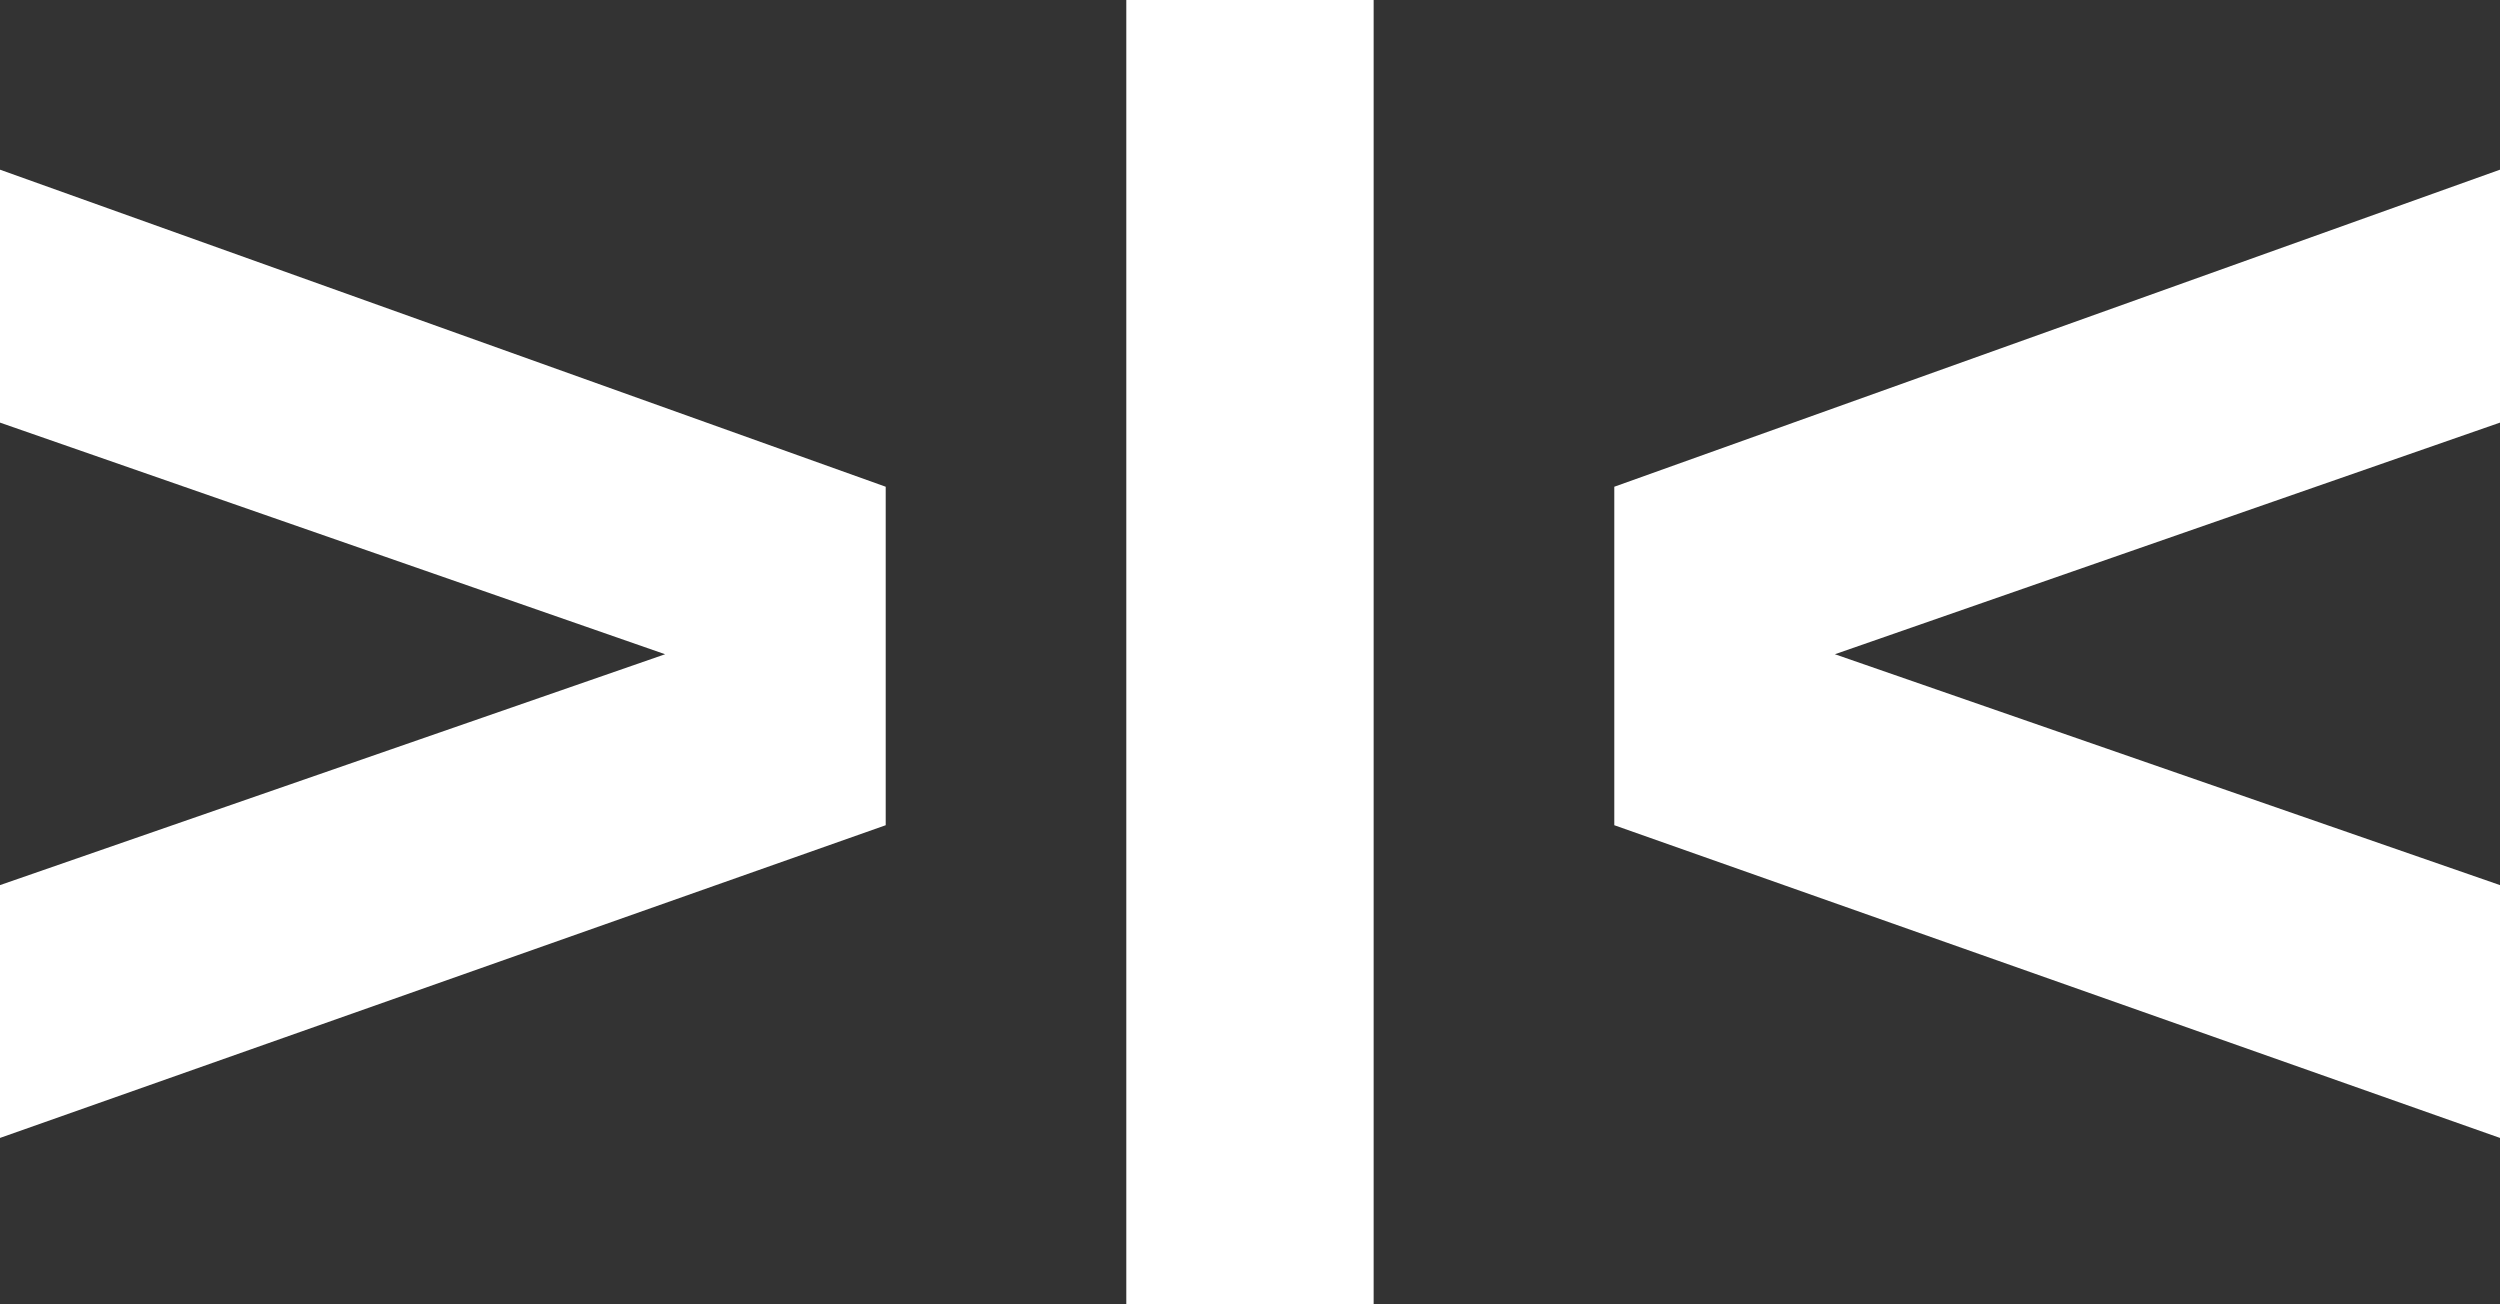
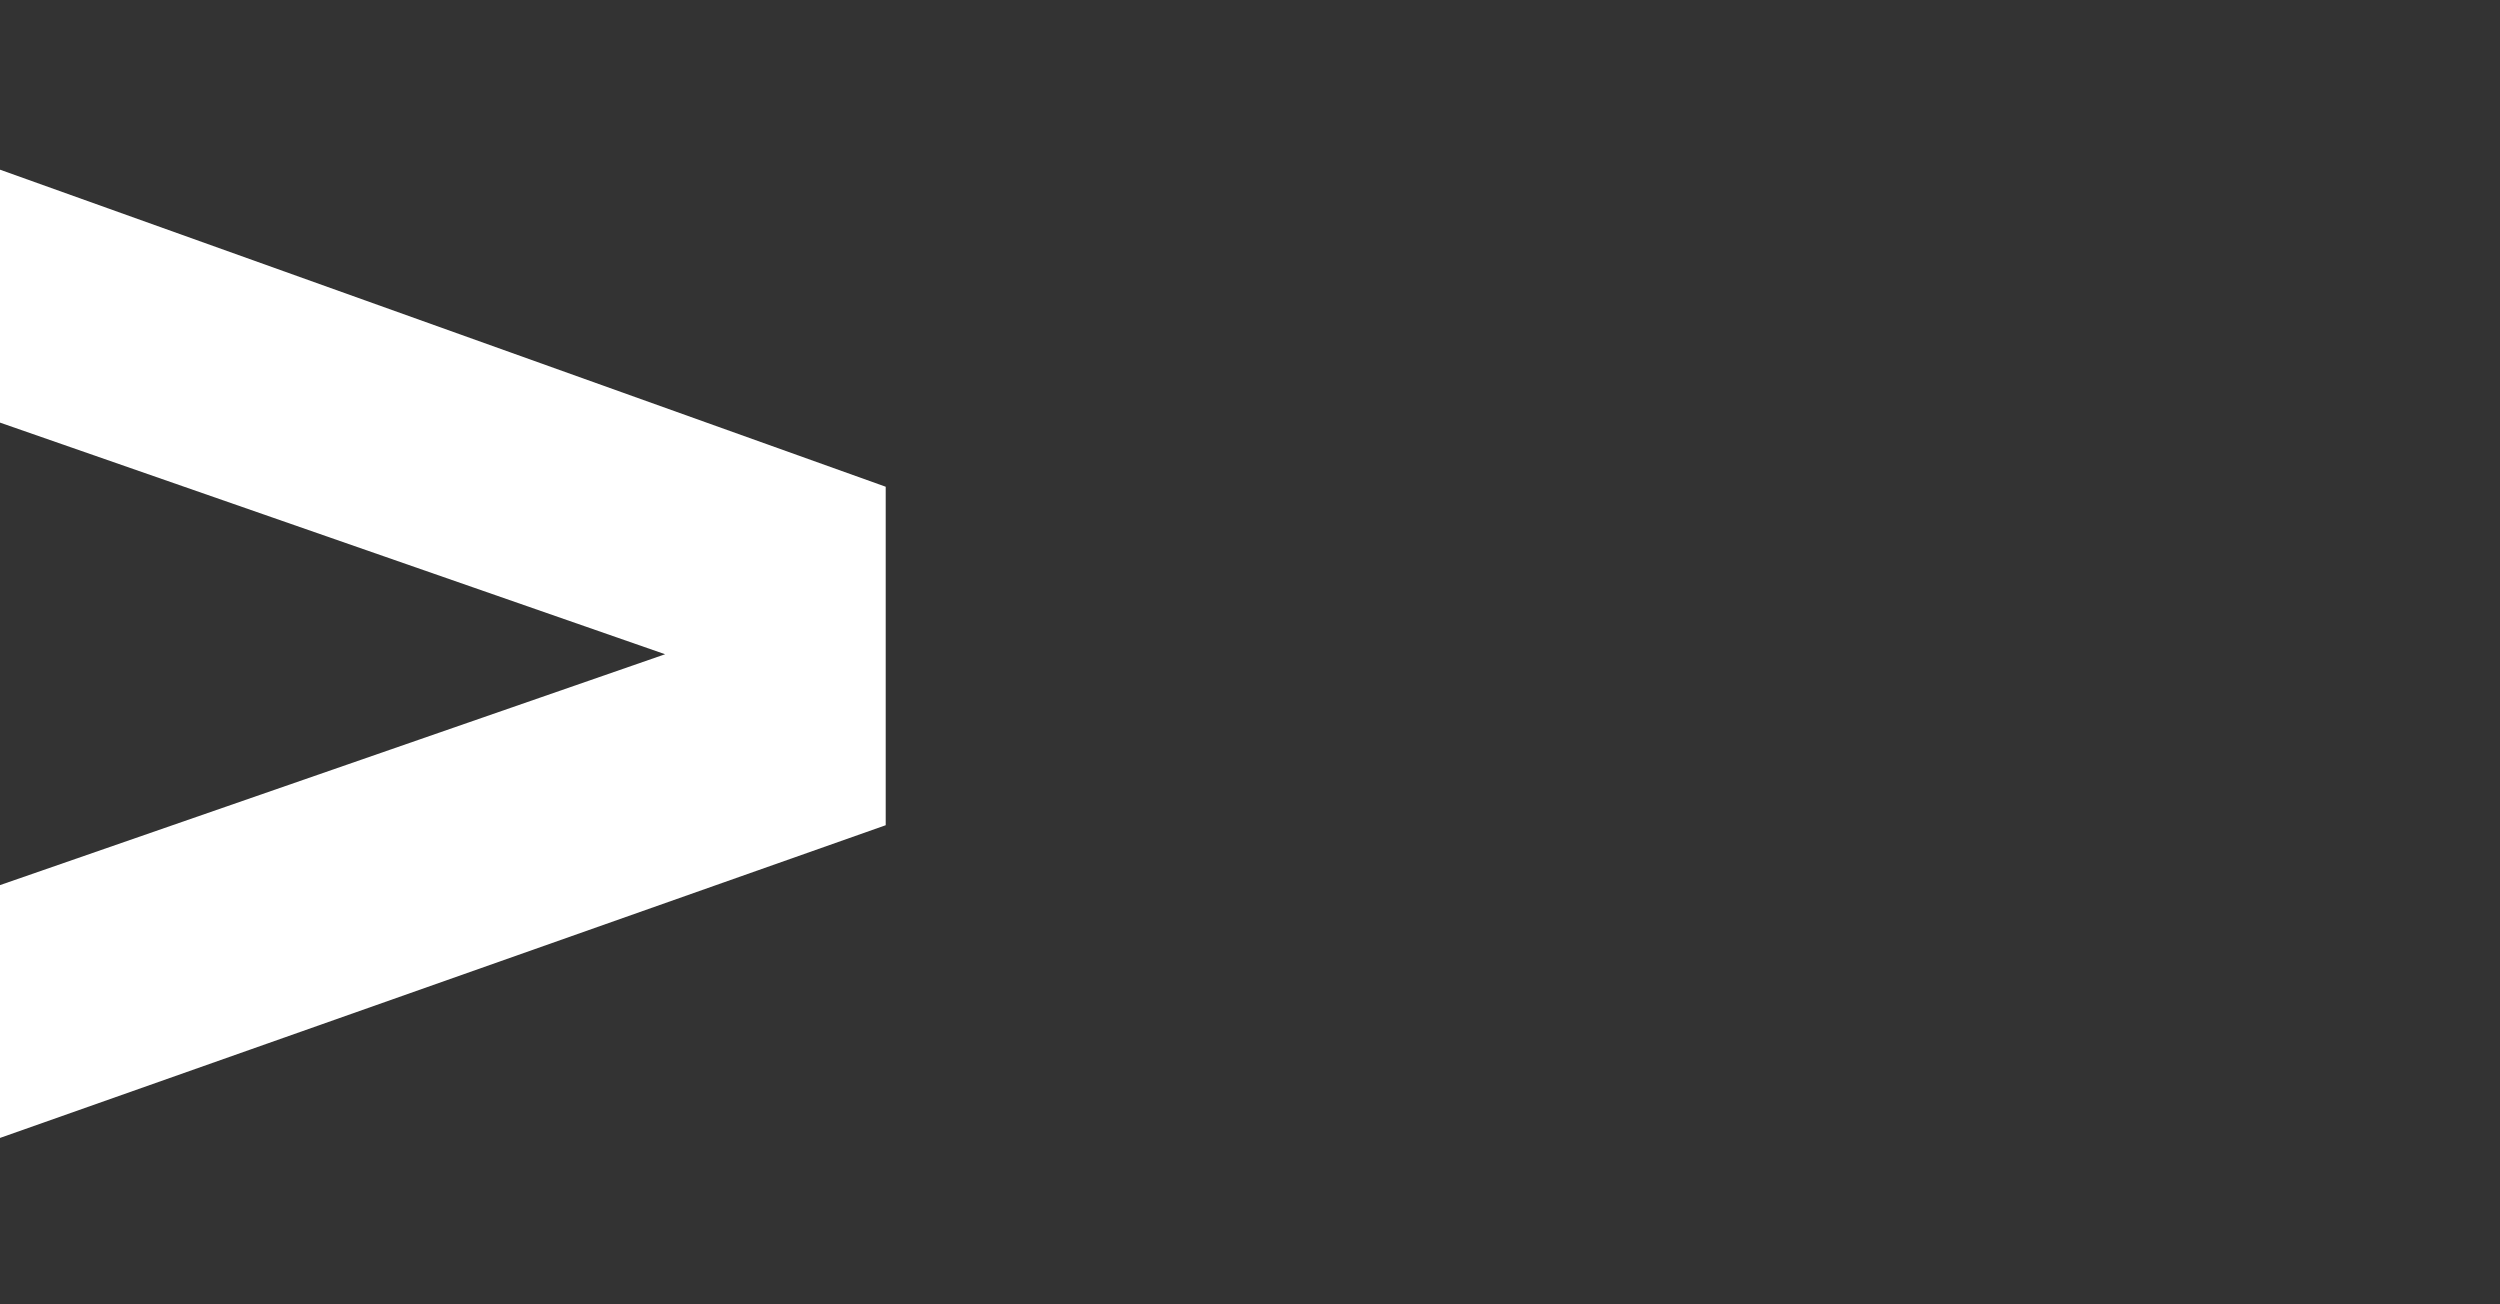
<svg xmlns="http://www.w3.org/2000/svg" width="46" height="24" viewBox="0 0 46 24" fill="none">
  <rect x="0" y="0" width="46" height="24" fill="#333333" stroke="none" />
  <path d="M0 3.122V7.776L12.238 12.038L0 16.286V20.938L16.297 15.184V8.956L0 3.122Z" fill="white" />
-   <path d="M46 3.122V7.776L33.762 12.038L46 16.286V20.938L29.703 15.184V8.956L46 3.122Z" fill="white" />
-   <path d="M25.275 0H20.724V24H25.275V0Z" fill="white" />
</svg>